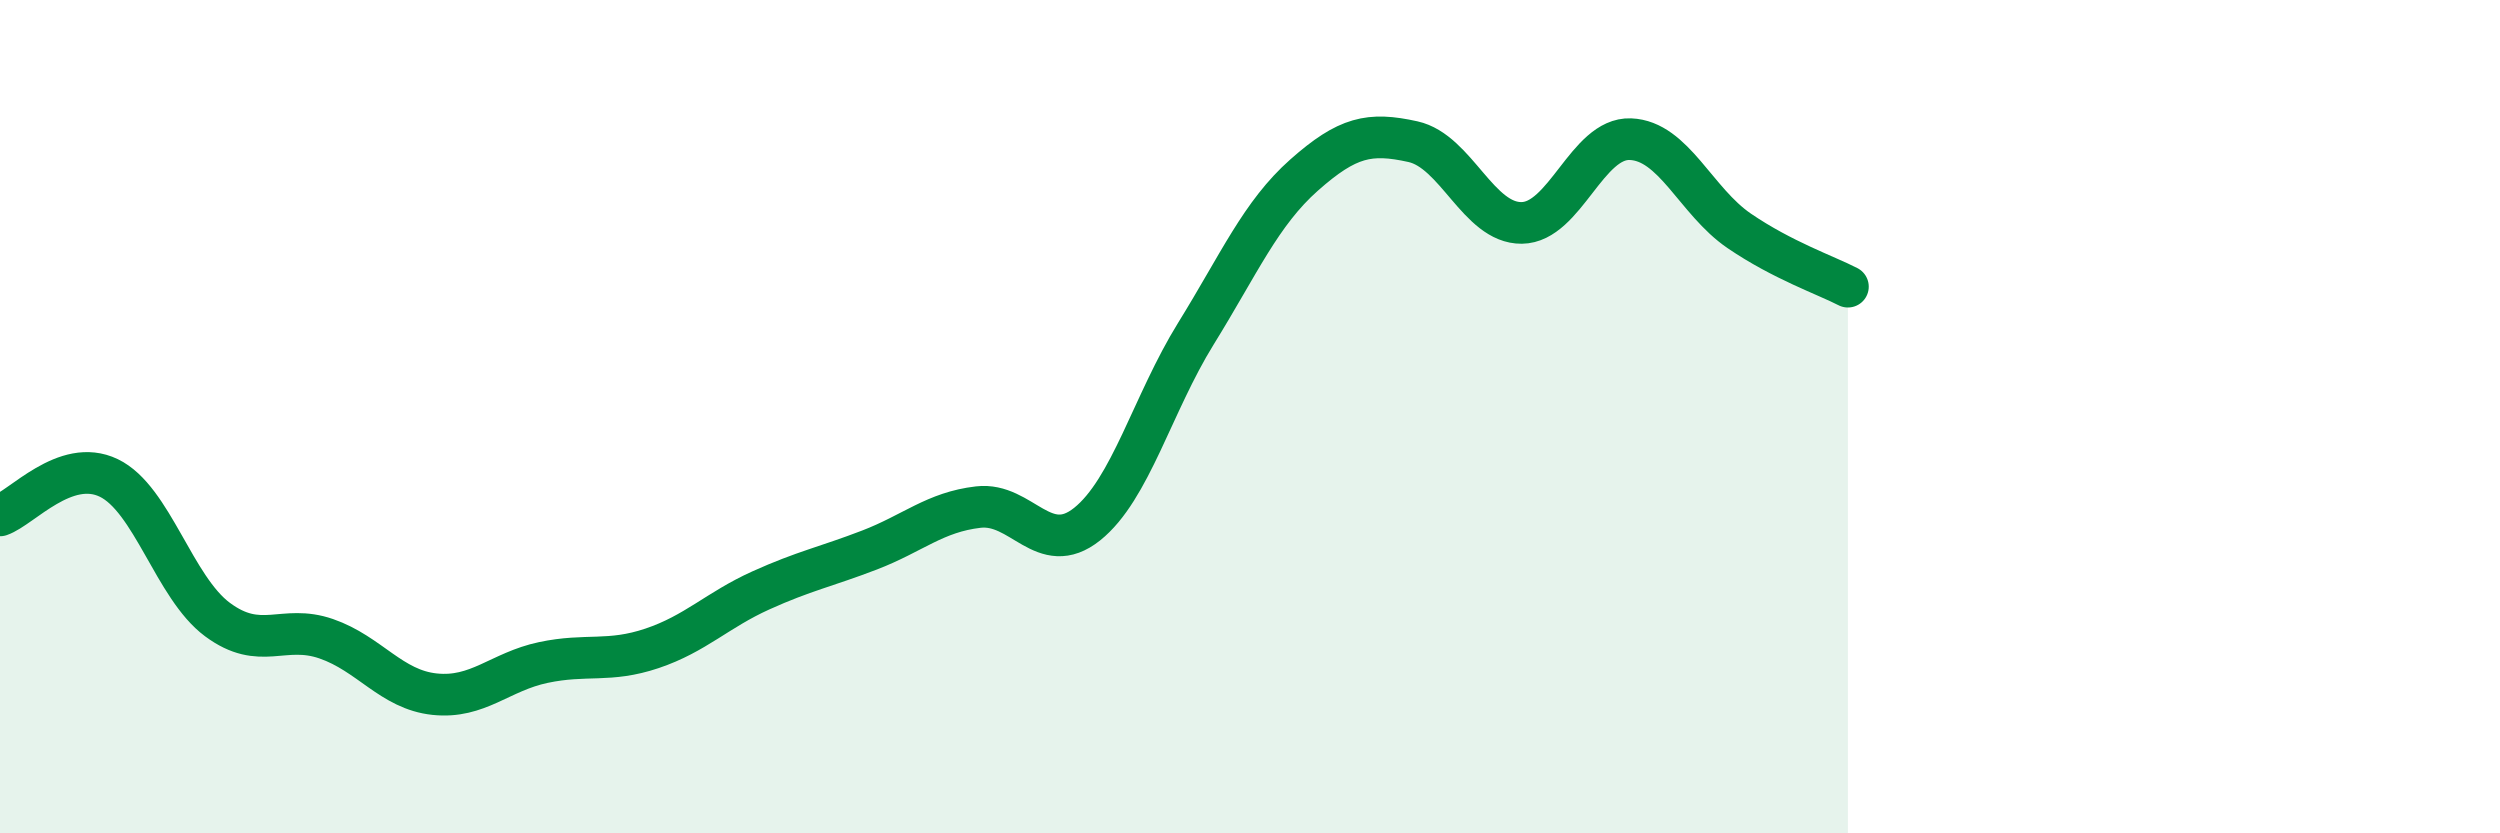
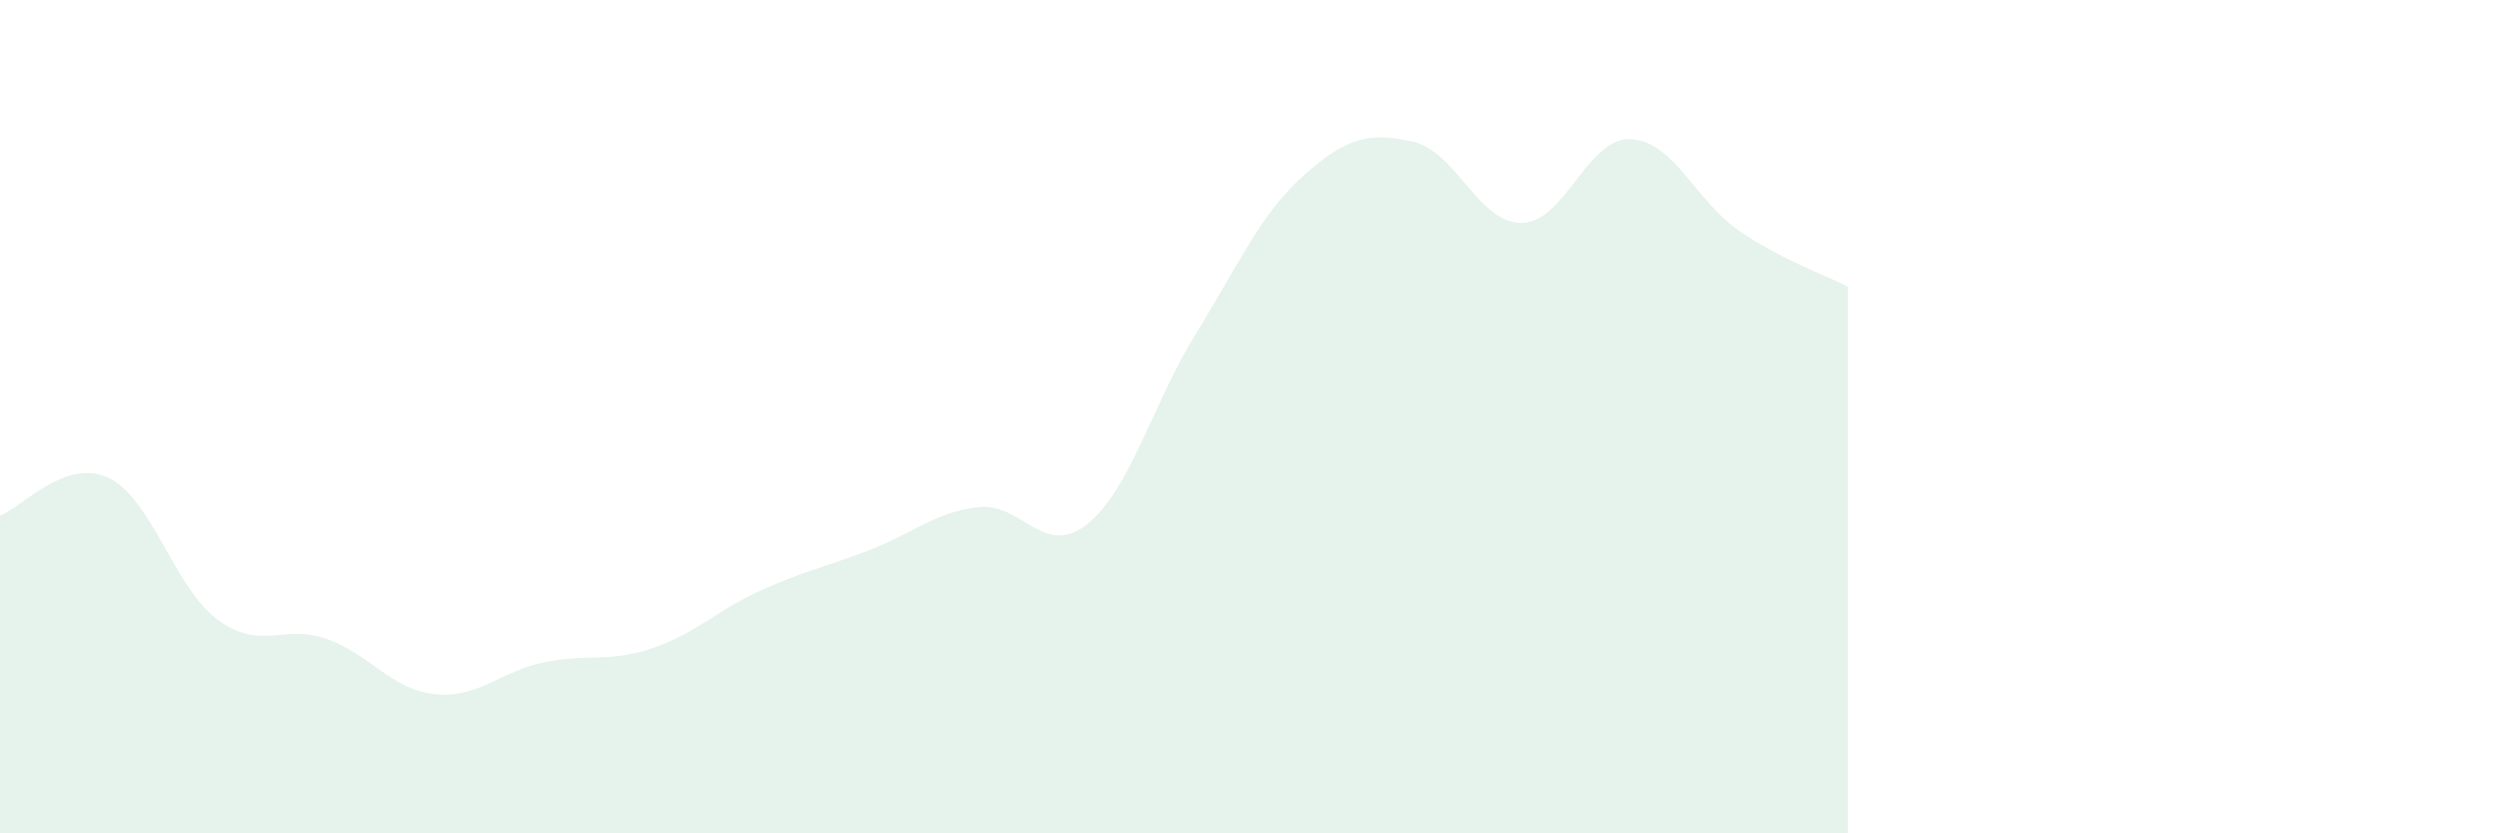
<svg xmlns="http://www.w3.org/2000/svg" width="60" height="20" viewBox="0 0 60 20">
  <path d="M 0,12.37 C 0.52,12.19 1.57,10.97 2.61,11.47 C 3.65,11.97 4.18,14.1 5.22,14.87 C 6.26,15.64 6.79,14.97 7.83,15.33 C 8.87,15.69 9.39,16.55 10.43,16.66 C 11.47,16.77 12,16.12 13.04,15.9 C 14.08,15.68 14.61,15.91 15.65,15.56 C 16.69,15.21 17.22,14.64 18.26,14.17 C 19.3,13.7 19.83,13.6 20.87,13.2 C 21.91,12.8 22.44,12.29 23.48,12.17 C 24.52,12.05 25.05,13.41 26.09,12.58 C 27.13,11.75 27.66,9.69 28.7,8.01 C 29.74,6.33 30.26,5.12 31.3,4.2 C 32.34,3.28 32.87,3.17 33.91,3.4 C 34.95,3.63 35.48,5.36 36.52,5.35 C 37.56,5.34 38.09,3.3 39.13,3.34 C 40.17,3.38 40.7,4.83 41.74,5.54 C 42.78,6.25 43.83,6.61 44.35,6.88L44.35 20L0 20Z" fill="#008740" opacity="0.1" stroke-linecap="round" stroke-linejoin="round" />
-   <path d="M 0,12.37 C 0.52,12.19 1.57,10.97 2.61,11.47 C 3.65,11.97 4.18,14.1 5.22,14.87 C 6.26,15.64 6.79,14.97 7.83,15.33 C 8.87,15.69 9.39,16.55 10.43,16.66 C 11.47,16.77 12,16.12 13.04,15.9 C 14.08,15.68 14.61,15.91 15.65,15.56 C 16.69,15.21 17.22,14.64 18.26,14.17 C 19.3,13.7 19.83,13.6 20.87,13.2 C 21.91,12.8 22.44,12.29 23.48,12.17 C 24.52,12.05 25.05,13.41 26.09,12.58 C 27.13,11.75 27.66,9.69 28.7,8.01 C 29.74,6.33 30.26,5.12 31.3,4.2 C 32.34,3.28 32.87,3.17 33.91,3.4 C 34.95,3.63 35.48,5.36 36.52,5.35 C 37.56,5.34 38.09,3.3 39.13,3.34 C 40.17,3.38 40.7,4.83 41.74,5.54 C 42.78,6.25 43.83,6.61 44.35,6.88" stroke="#008740" stroke-width="1" fill="none" stroke-linecap="round" stroke-linejoin="round" />
</svg>